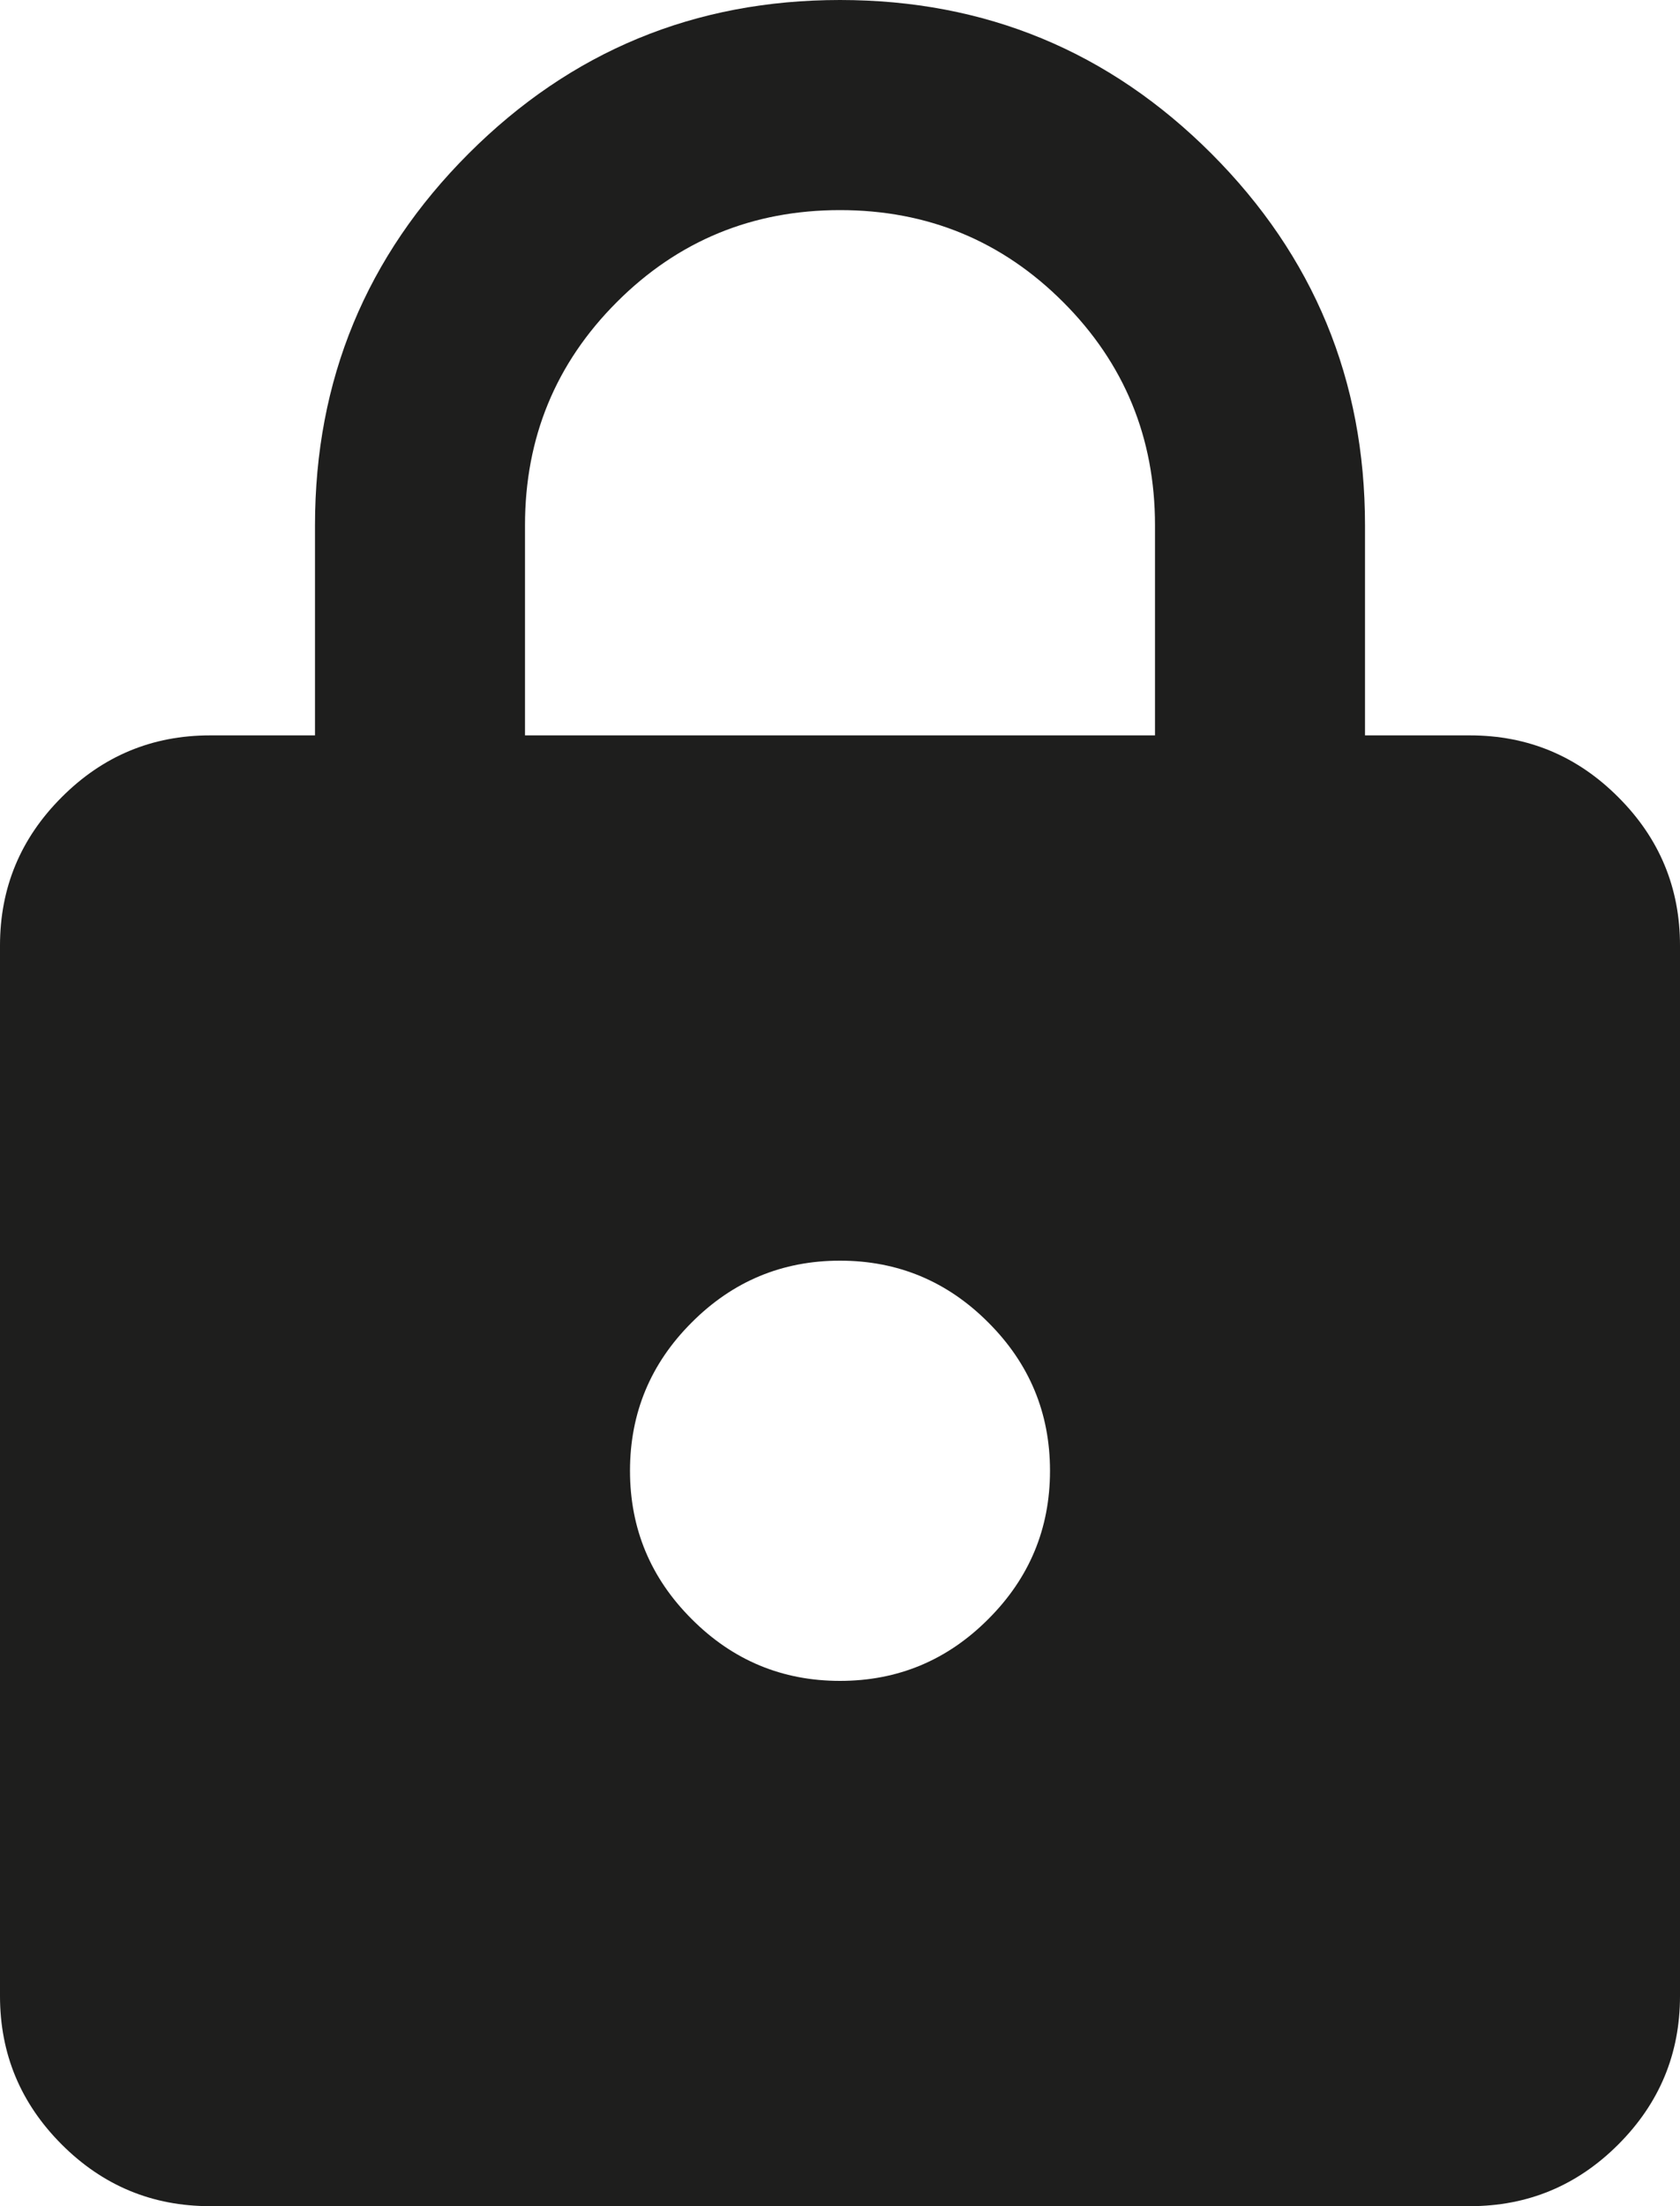
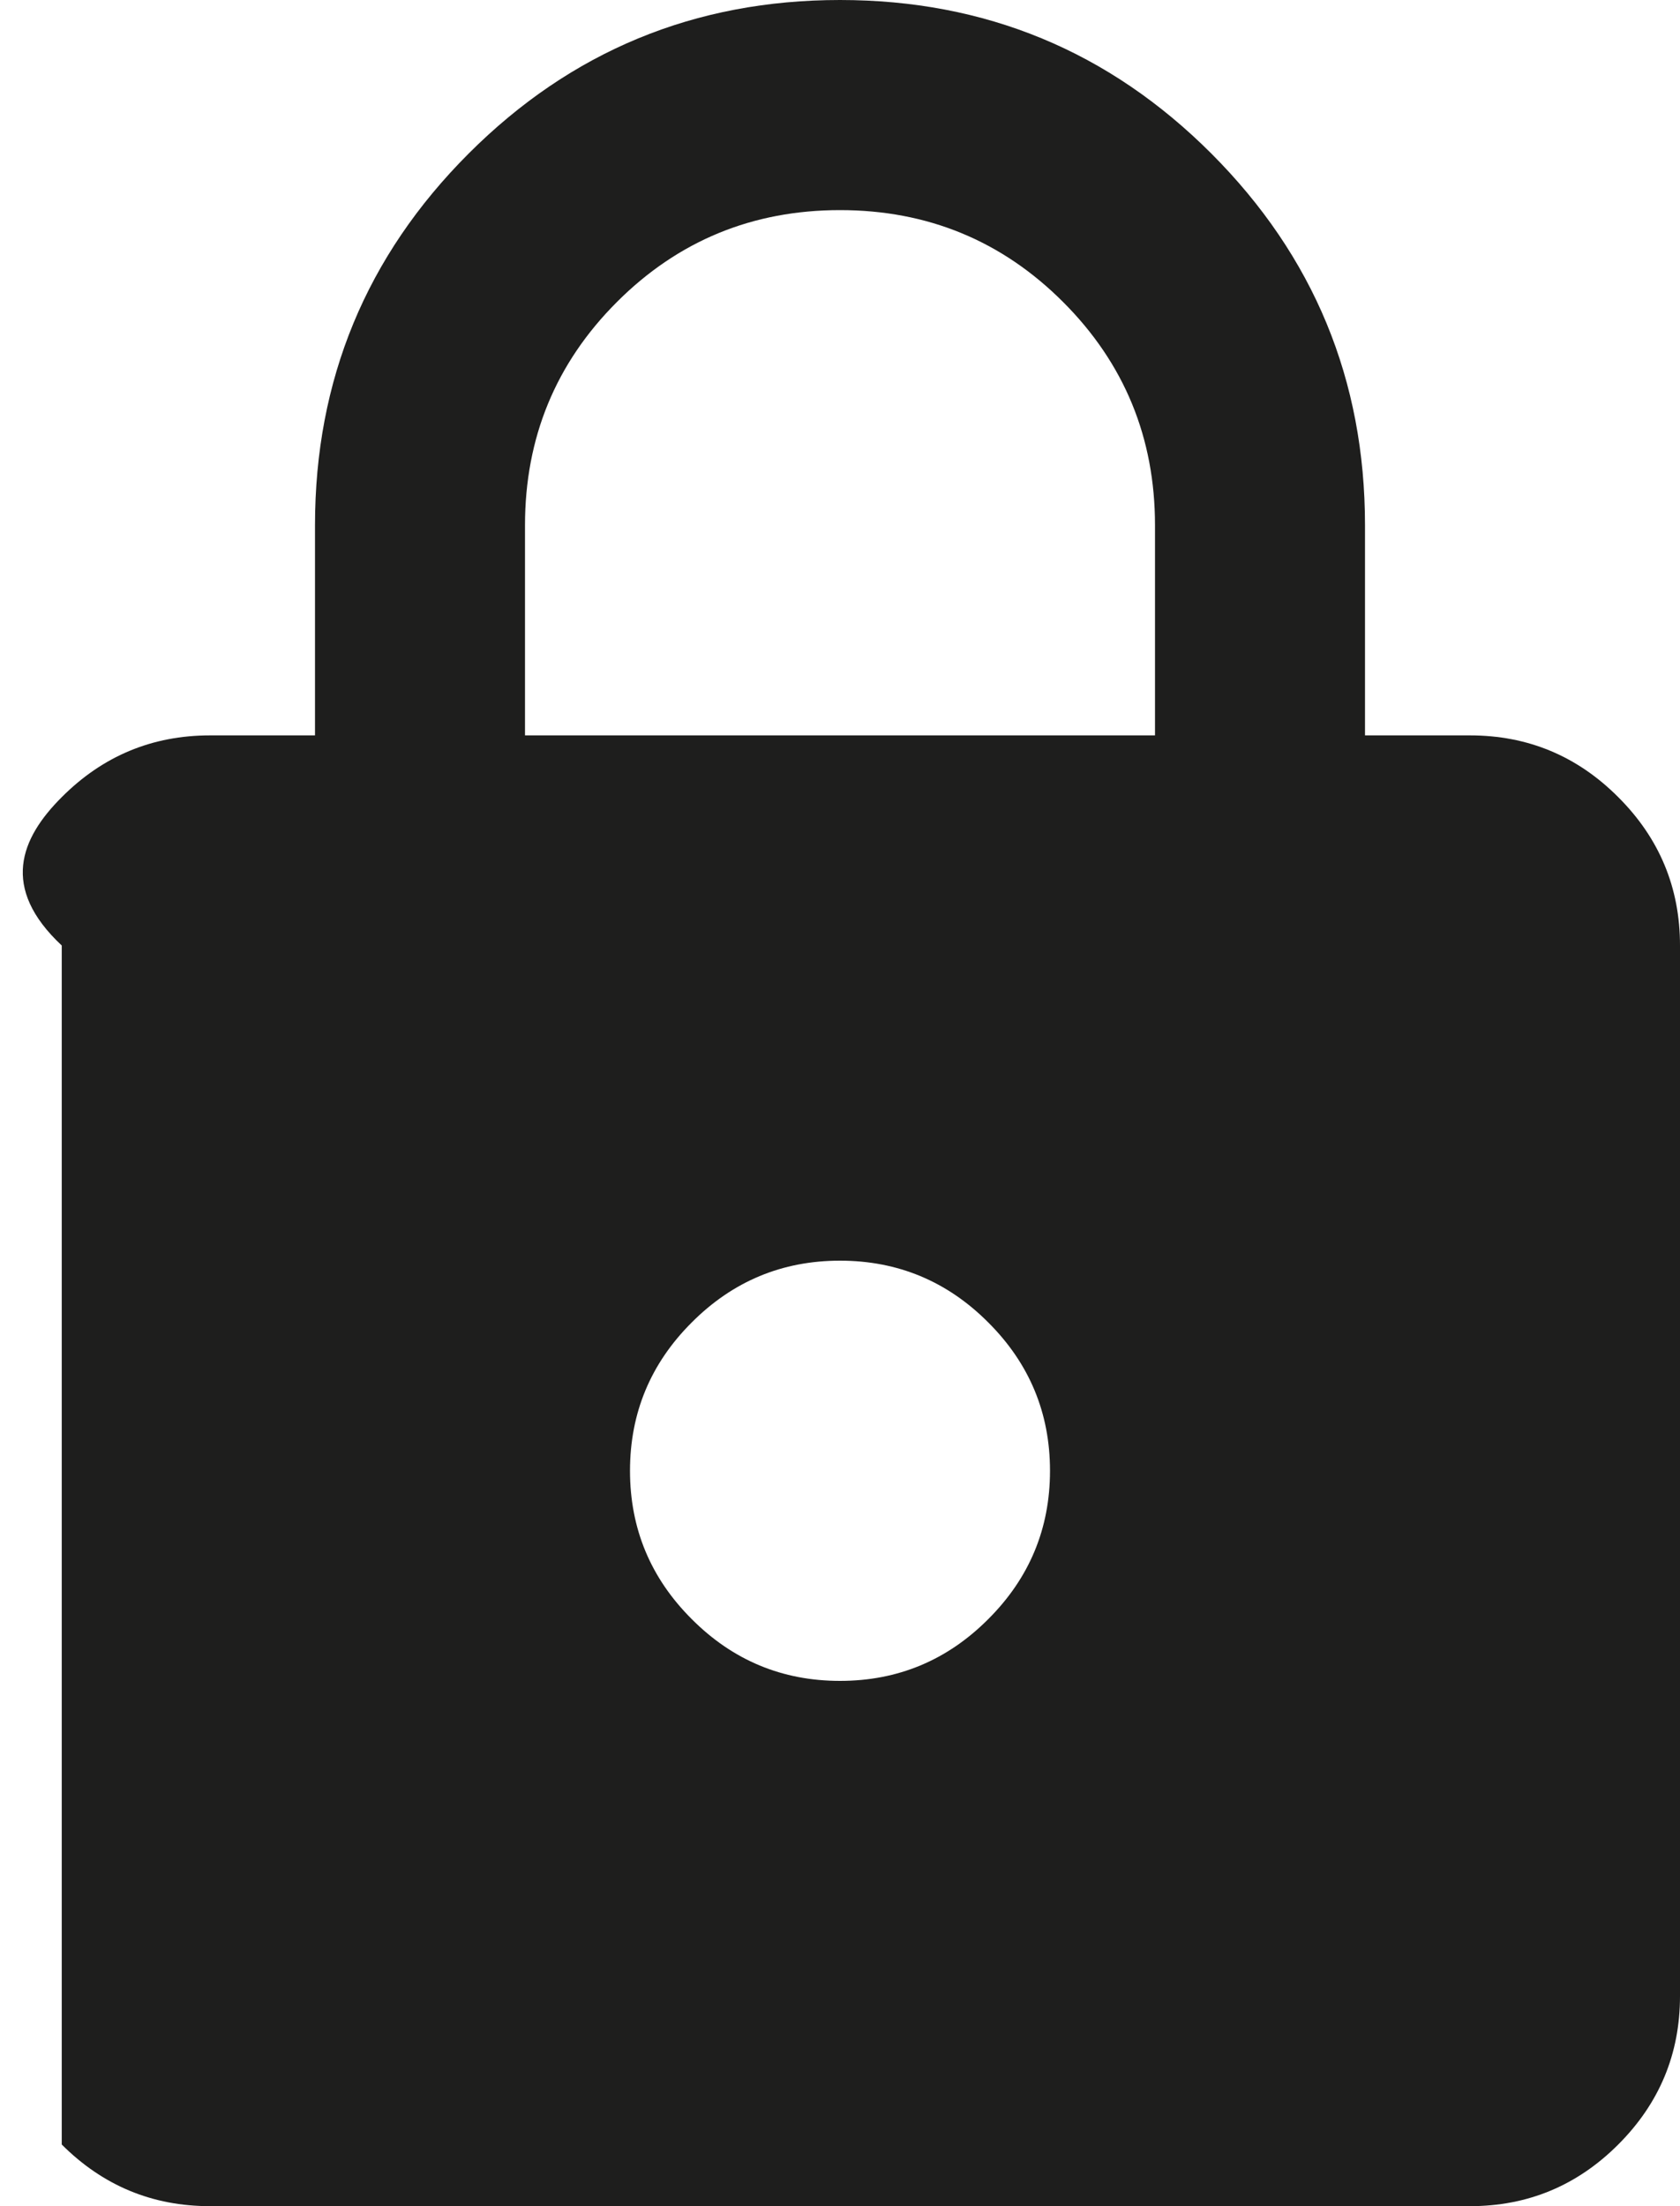
<svg xmlns="http://www.w3.org/2000/svg" fill="none" height="100%" overflow="visible" preserveAspectRatio="none" style="display: block;" viewBox="0 0 16 21" width="100%">
-   <path d="M2 21C1.45 21 0.979 20.804 0.588 20.413C0.196 20.021 0 19.55 0 19V9C0 8.45 0.196 7.979 0.588 7.588C0.979 7.196 1.45 7 2 7H3V5C3 3.617 3.487 2.438 4.463 1.462C5.438 0.487 6.617 0 8 0C9.383 0 10.562 0.487 11.537 1.462C12.512 2.438 13 3.617 13 5V7H14C14.55 7 15.021 7.196 15.412 7.588C15.804 7.979 16 8.45 16 9V19C16 19.55 15.804 20.021 15.412 20.413C15.021 20.804 14.55 21 14 21H2ZM8 16C8.55 16 9.021 15.804 9.412 15.412C9.804 15.021 10 14.55 10 14C10 13.45 9.804 12.979 9.412 12.588C9.021 12.196 8.55 12 8 12C7.45 12 6.979 12.196 6.588 12.588C6.196 12.979 6 13.45 6 14C6 14.55 6.196 15.021 6.588 15.412C6.979 15.804 7.45 16 8 16ZM5 7H11V5C11 4.167 10.708 3.458 10.125 2.875C9.542 2.292 8.833 2 8 2C7.167 2 6.458 2.292 5.875 2.875C5.292 3.458 5 4.167 5 5V7Z" fill="#030302" fill-opacity="0.89" id="Vector" />
+   <path d="M2 21C1.45 21 0.979 20.804 0.588 20.413V9C0 8.45 0.196 7.979 0.588 7.588C0.979 7.196 1.45 7 2 7H3V5C3 3.617 3.487 2.438 4.463 1.462C5.438 0.487 6.617 0 8 0C9.383 0 10.562 0.487 11.537 1.462C12.512 2.438 13 3.617 13 5V7H14C14.55 7 15.021 7.196 15.412 7.588C15.804 7.979 16 8.45 16 9V19C16 19.55 15.804 20.021 15.412 20.413C15.021 20.804 14.55 21 14 21H2ZM8 16C8.55 16 9.021 15.804 9.412 15.412C9.804 15.021 10 14.55 10 14C10 13.45 9.804 12.979 9.412 12.588C9.021 12.196 8.55 12 8 12C7.45 12 6.979 12.196 6.588 12.588C6.196 12.979 6 13.45 6 14C6 14.55 6.196 15.021 6.588 15.412C6.979 15.804 7.45 16 8 16ZM5 7H11V5C11 4.167 10.708 3.458 10.125 2.875C9.542 2.292 8.833 2 8 2C7.167 2 6.458 2.292 5.875 2.875C5.292 3.458 5 4.167 5 5V7Z" fill="#030302" fill-opacity="0.89" id="Vector" />
</svg>